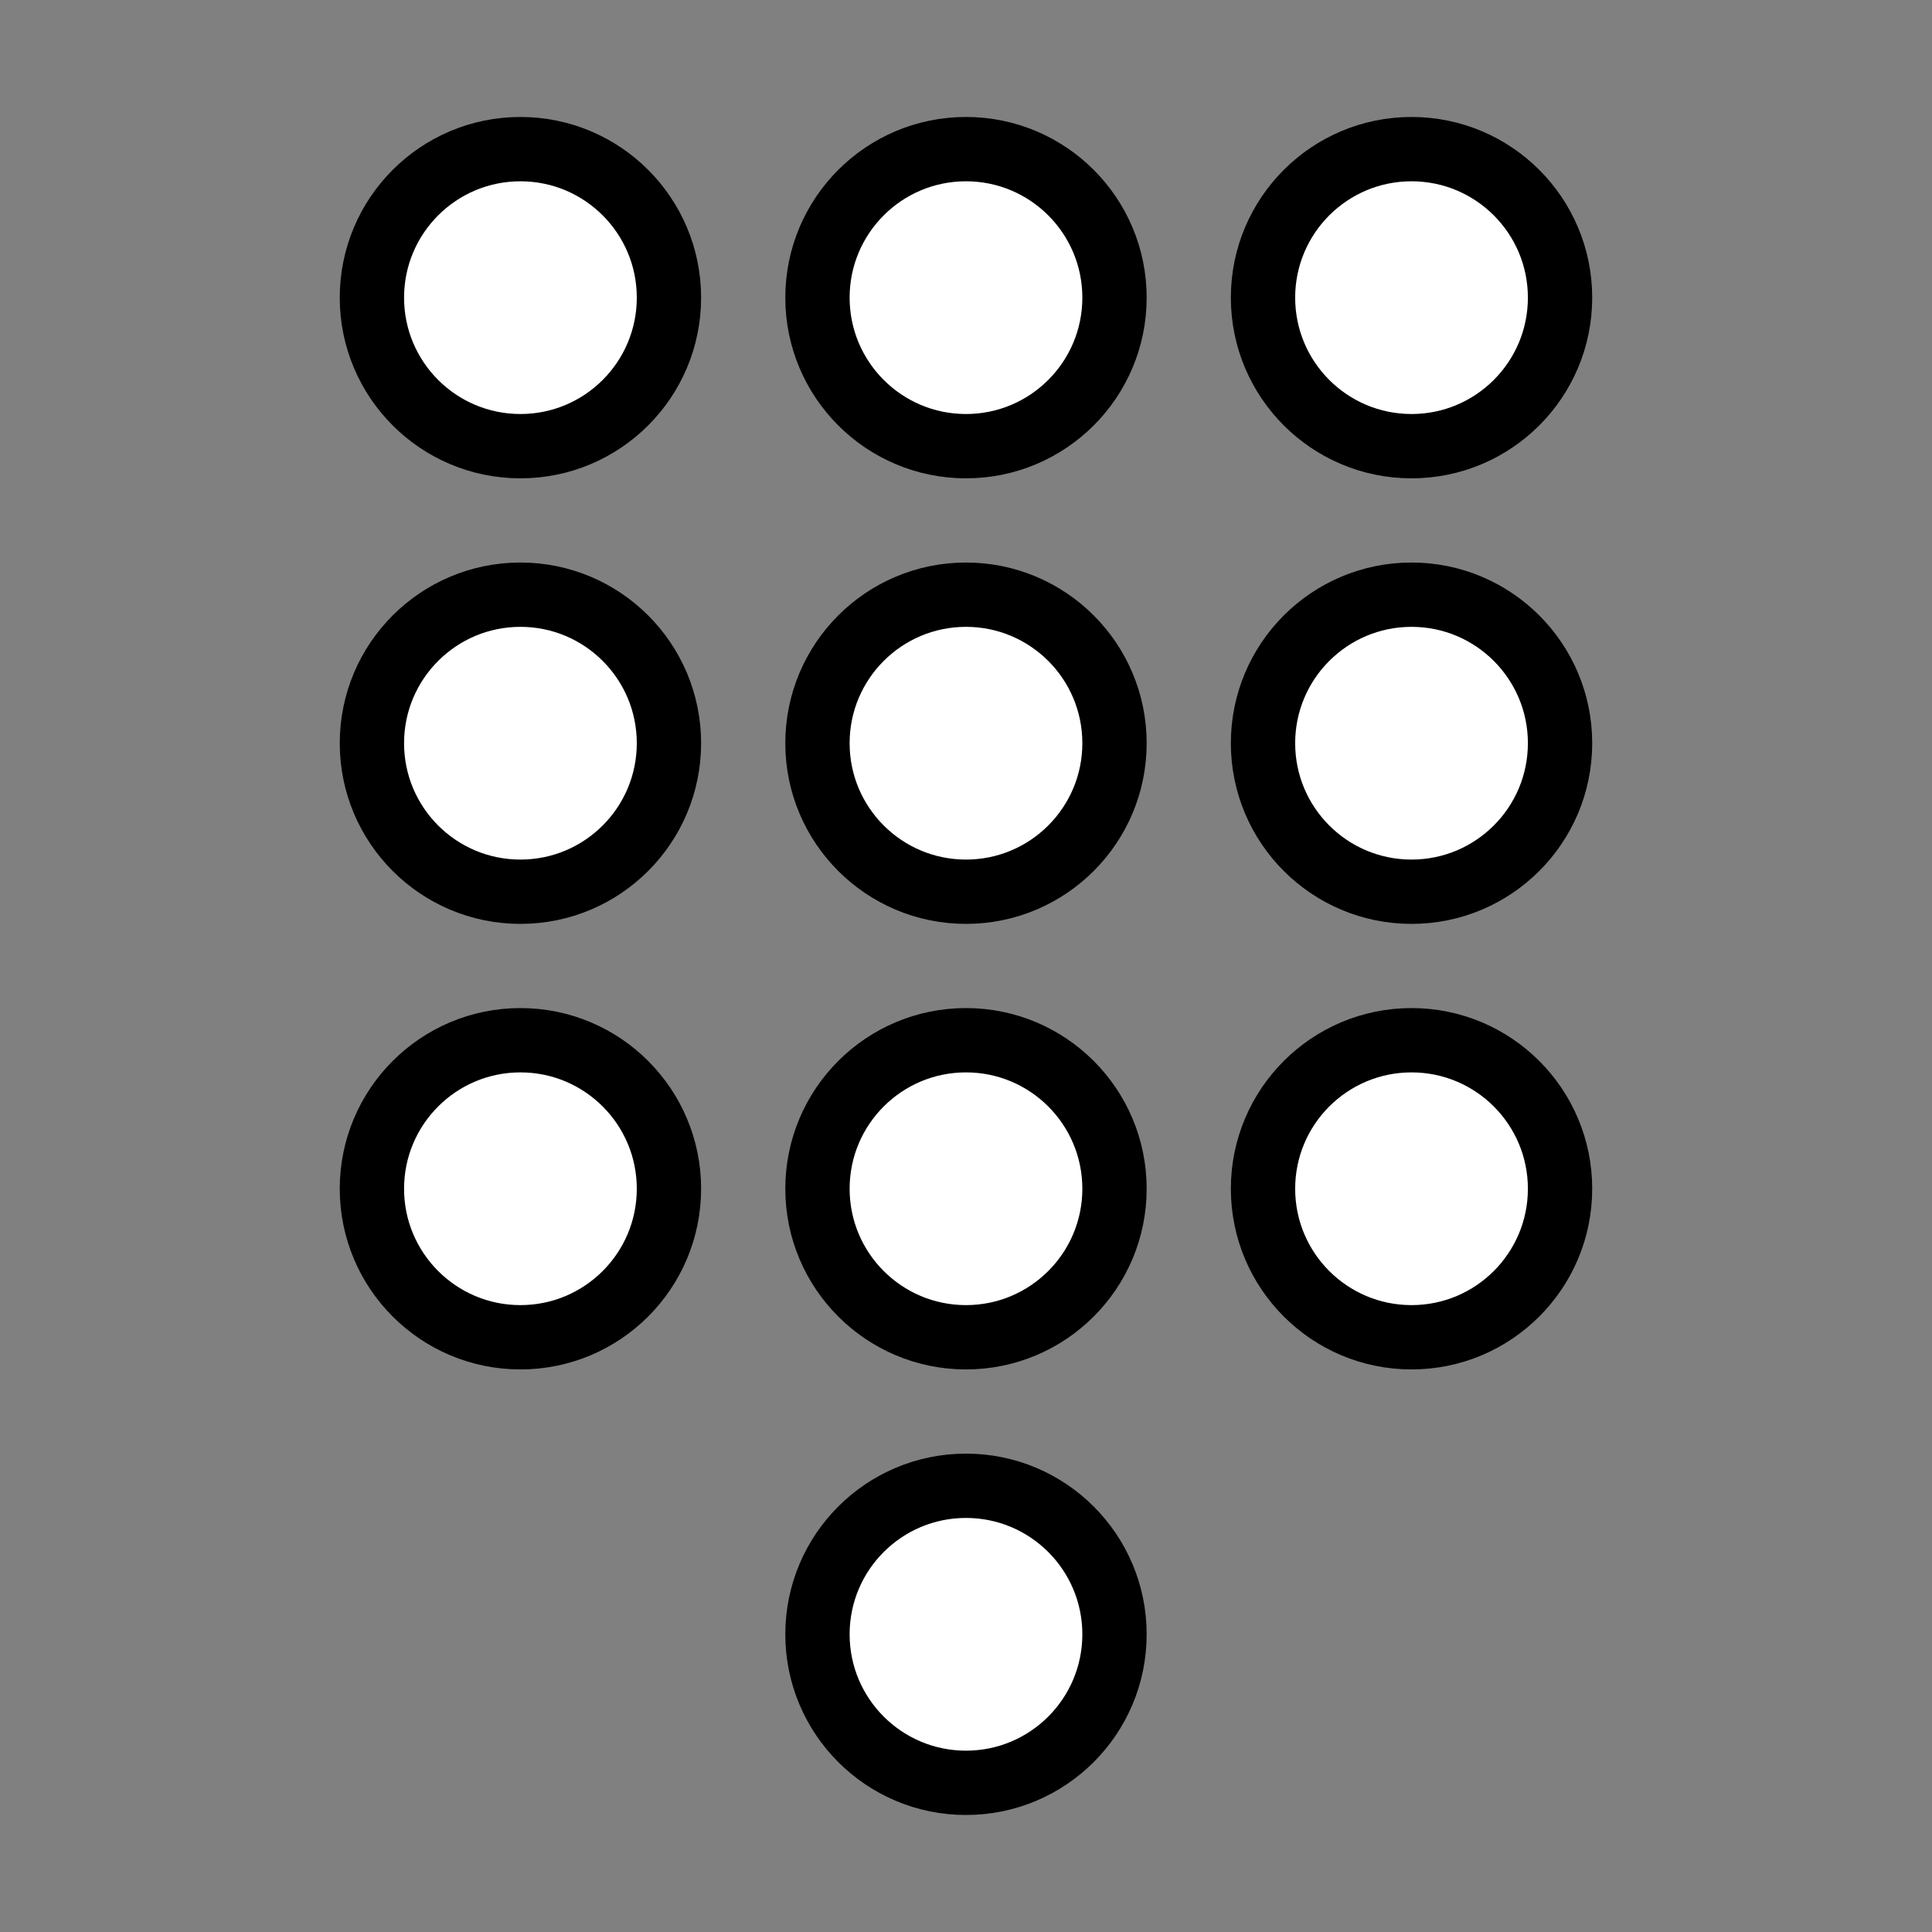
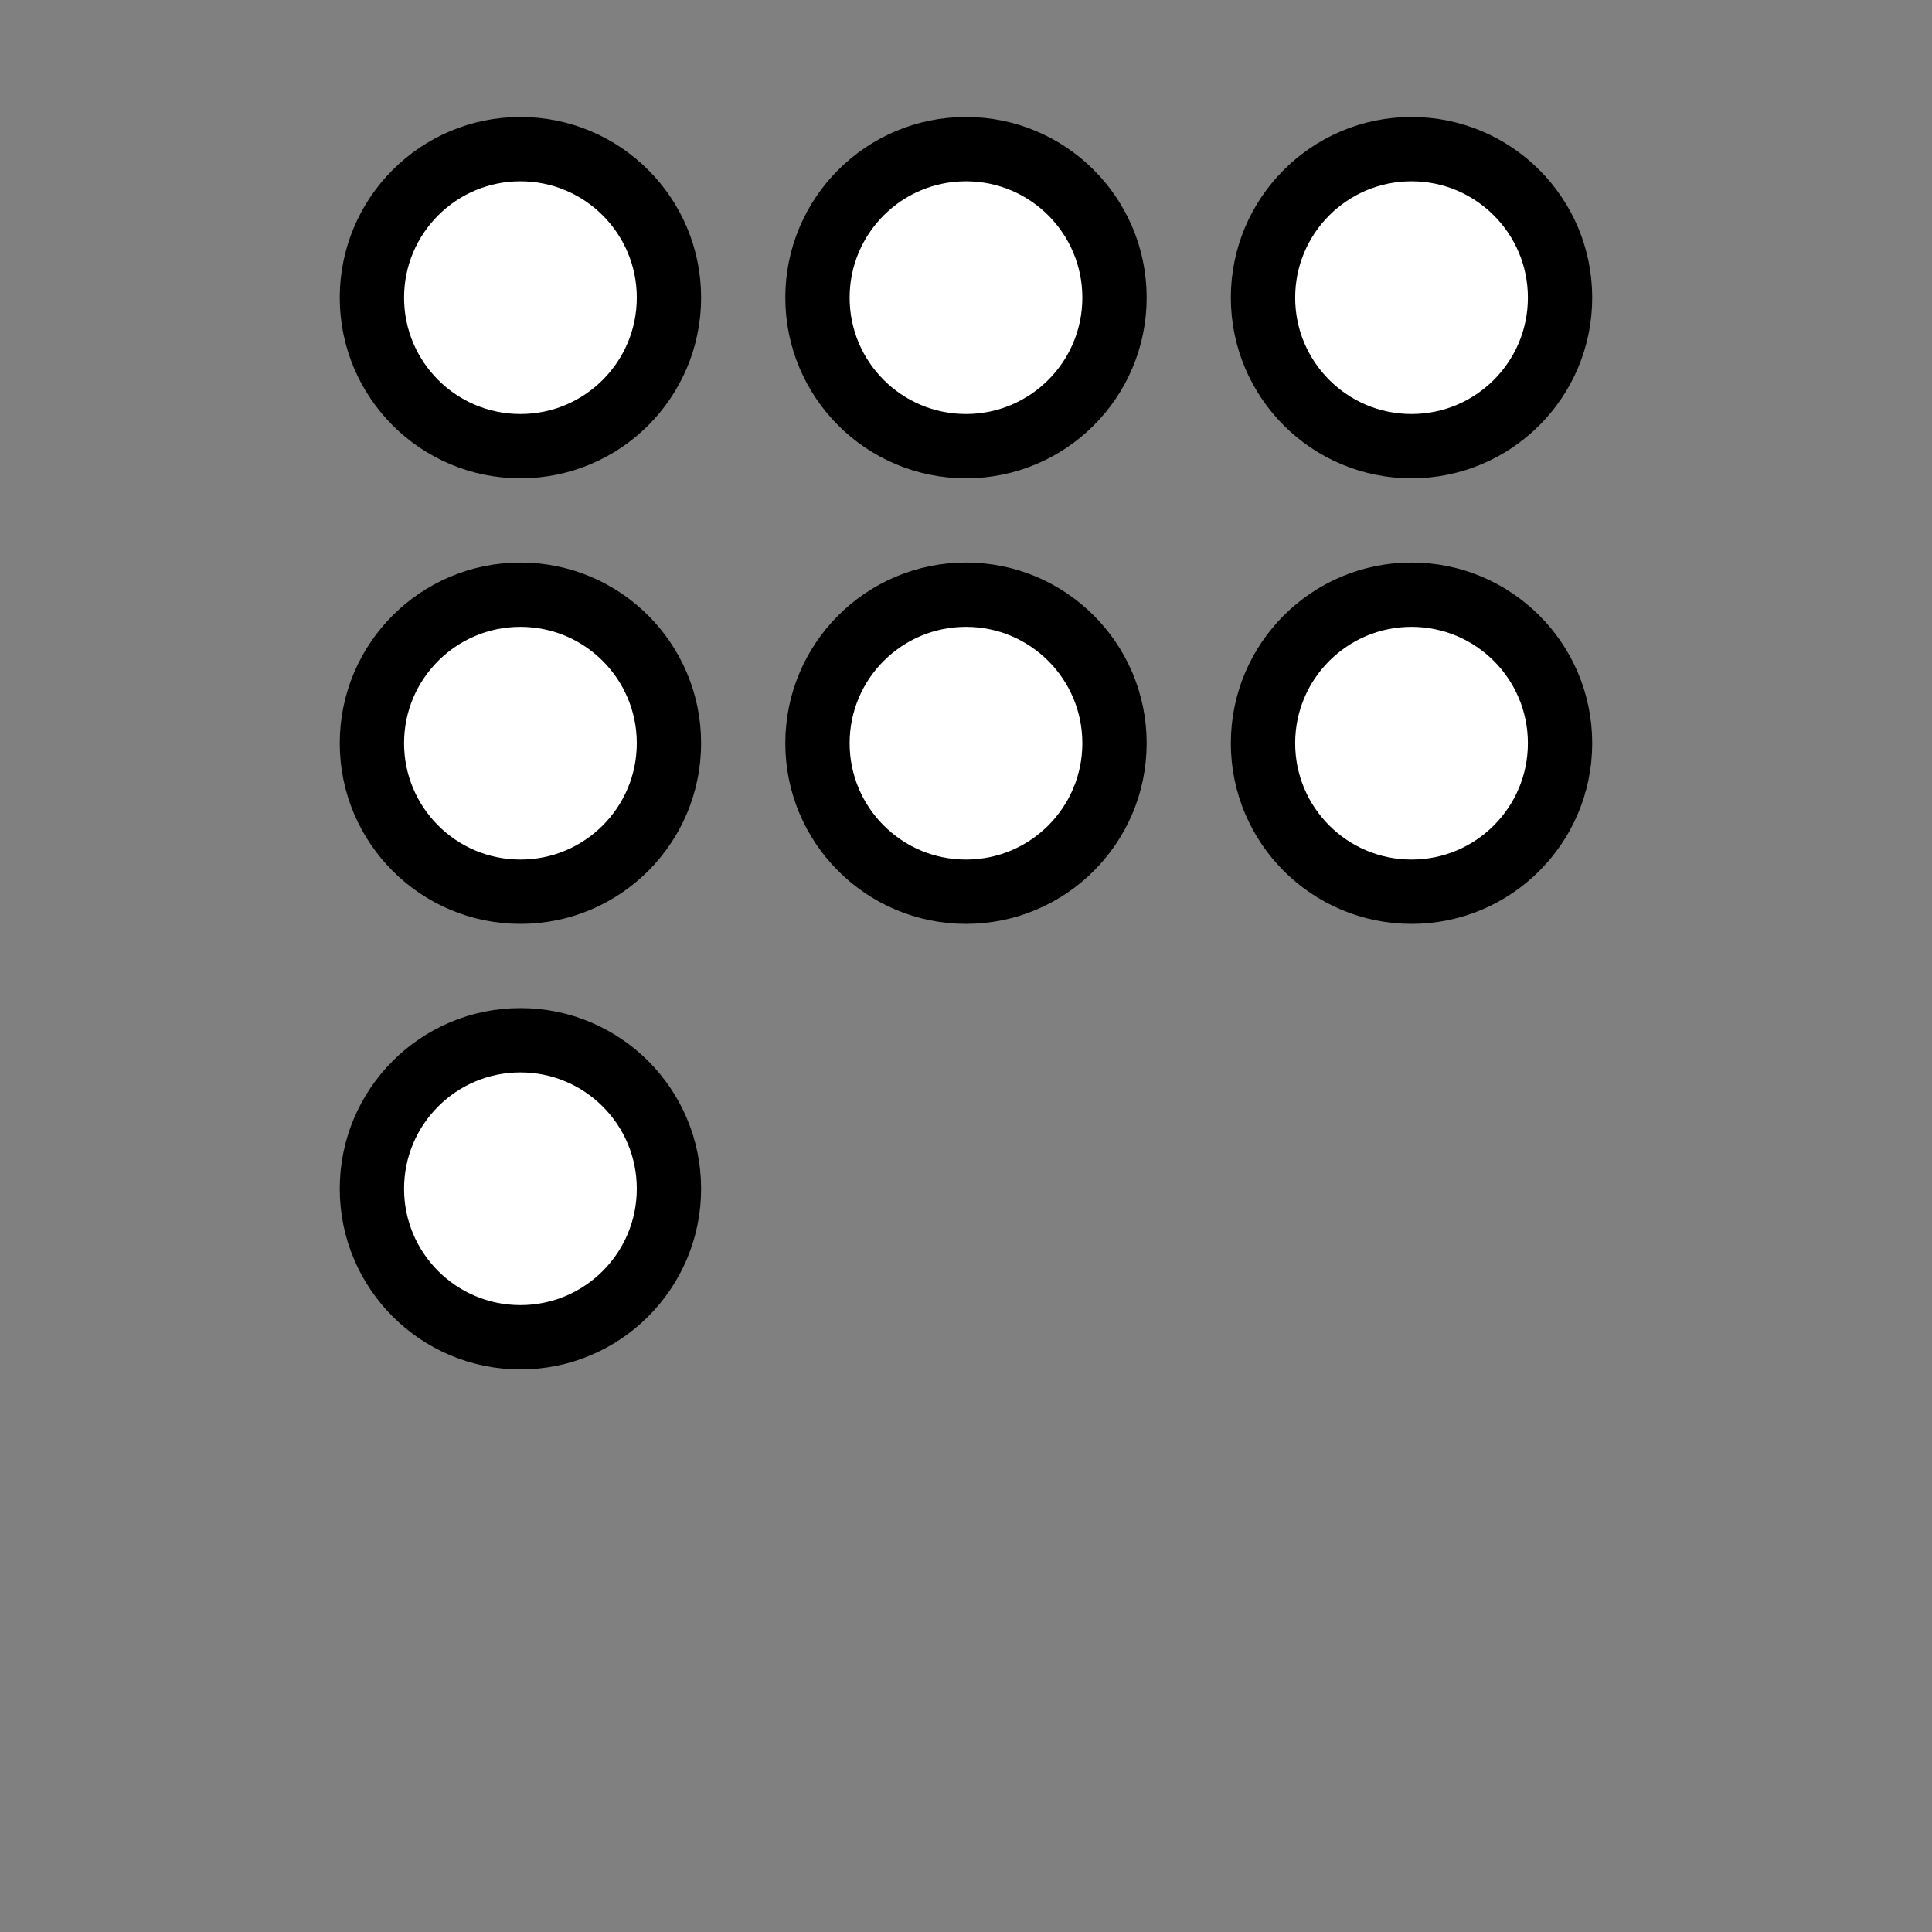
<svg xmlns="http://www.w3.org/2000/svg" width="512" height="512" version="1.1" viewBox="0 0 135.47 135.47">
  <rect x="0" y="0" width="135.47" height="135.47" fill="#808080" stroke="none" />
  <g transform="translate(0,-161.533)">
    <g transform="translate(1.729,-2.344)">
      <ellipse style="fill:#ffffff;fill-rule:evenodd;stroke:#000000;stroke-width:4.51;stroke-linejoin:round" cx="34.763" cy="247.231" rx="10.414" ry="10.414" />
      <ellipse style="fill:#ffffff;fill-rule:evenodd;stroke:#000000;stroke-width:4.51;stroke-linejoin:round" cx="34.763" cy="215.99" rx="10.414" ry="10.414" />
      <ellipse style="fill:#ffffff;fill-rule:evenodd;stroke:#000000;stroke-width:4.51;stroke-linejoin:round" cx="34.763" cy="184.748" rx="10.414" ry="10.414" />
-       <ellipse style="fill:#ffffff;fill-rule:evenodd;stroke:#000000;stroke-width:4.51;stroke-linejoin:round" cx="66.005" cy="247.231" rx="10.414" ry="10.414" />
      <ellipse style="fill:#ffffff;fill-rule:evenodd;stroke:#000000;stroke-width:4.51;stroke-linejoin:round" cx="66.005" cy="215.99" rx="10.414" ry="10.414" />
      <ellipse style="fill:#ffffff;fill-rule:evenodd;stroke:#000000;stroke-width:4.51;stroke-linejoin:round" cx="66.005" cy="184.748" rx="10.414" ry="10.414" />
-       <ellipse style="fill:#ffffff;fill-rule:evenodd;stroke:#000000;stroke-width:4.51;stroke-linejoin:round" cx="97.246" cy="247.231" rx="10.414" ry="10.414" />
      <ellipse style="fill:#ffffff;fill-rule:evenodd;stroke:#000000;stroke-width:4.51;stroke-linejoin:round" cx="97.246" cy="215.99" rx="10.414" ry="10.414" />
      <ellipse style="fill:#ffffff;fill-rule:evenodd;stroke:#000000;stroke-width:4.51;stroke-linejoin:round" cx="97.246" cy="184.748" rx="10.414" ry="10.414" />
-       <ellipse style="fill:#ffffff;fill-rule:evenodd;stroke:#000000;stroke-width:4.51;stroke-linejoin:round" cx="66.005" cy="278.473" rx="10.414" ry="10.414" />
    </g>
  </g>
</svg>